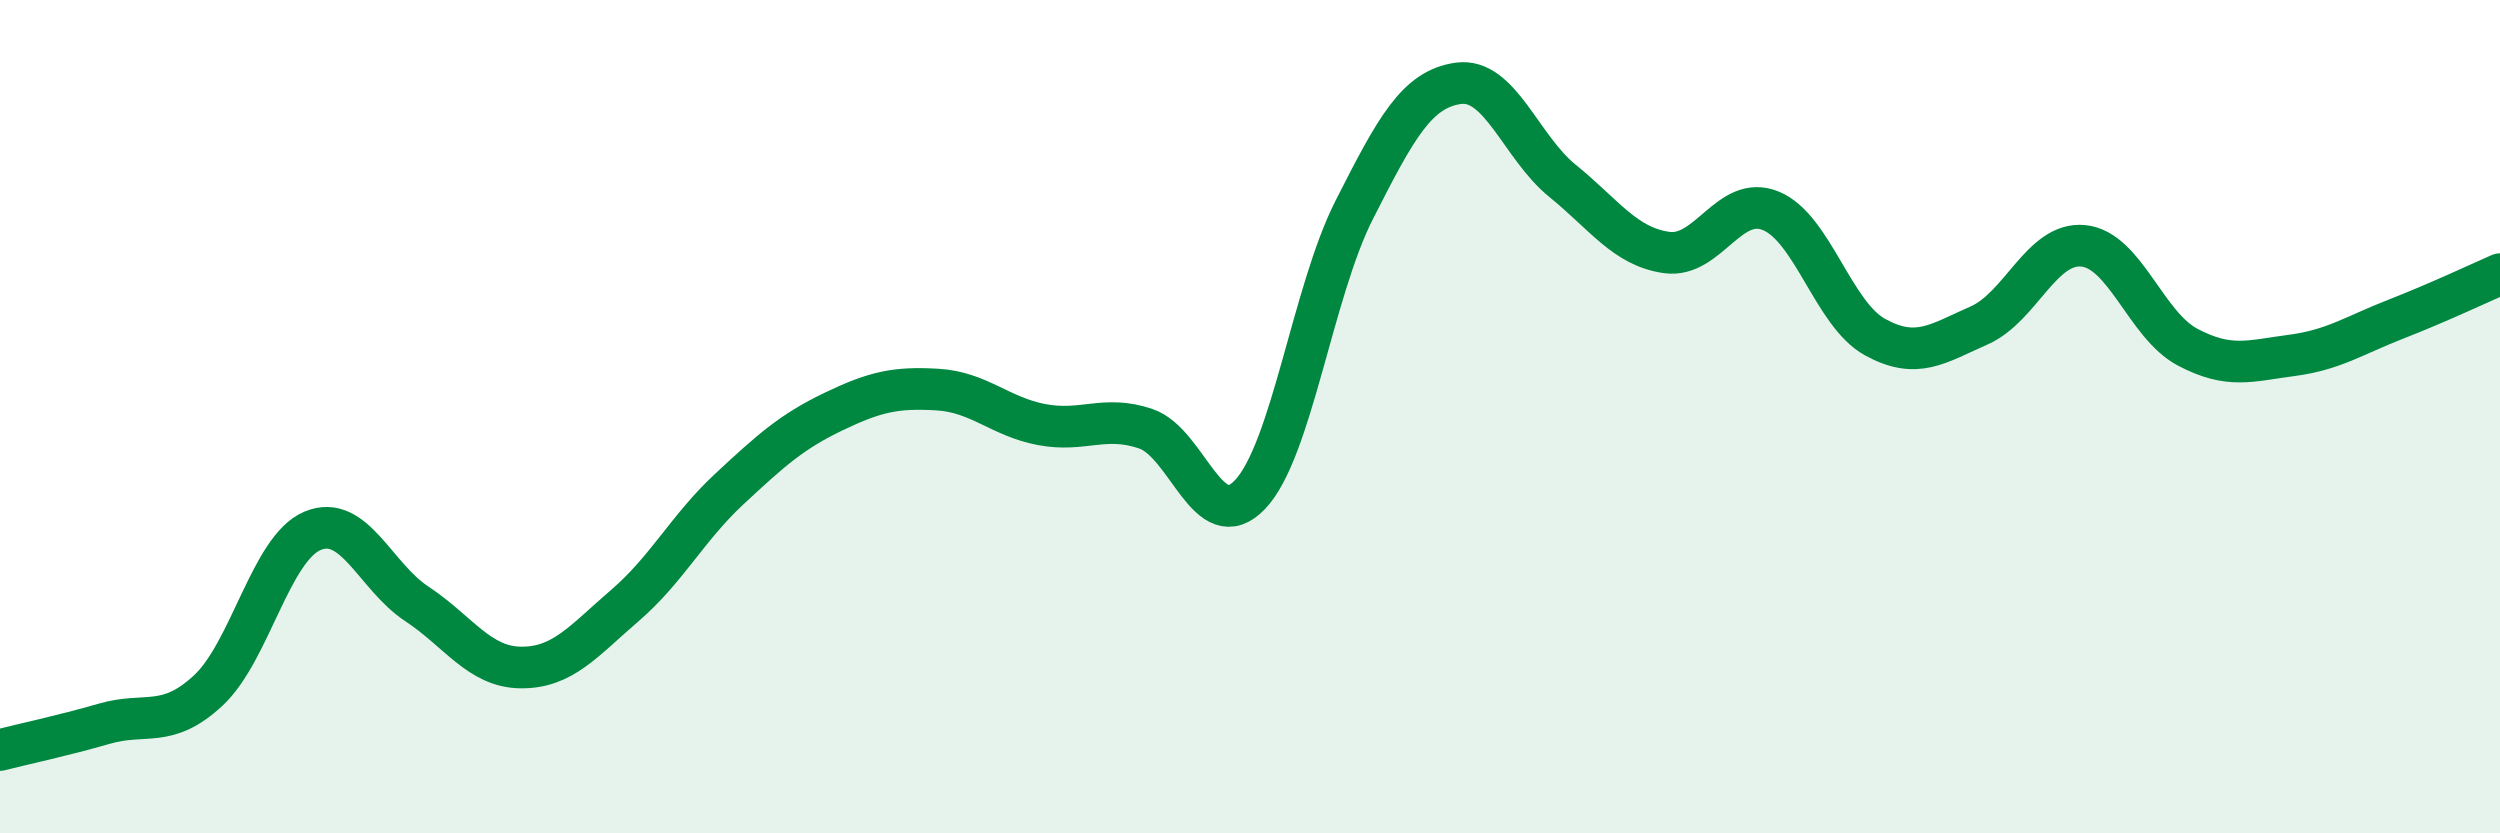
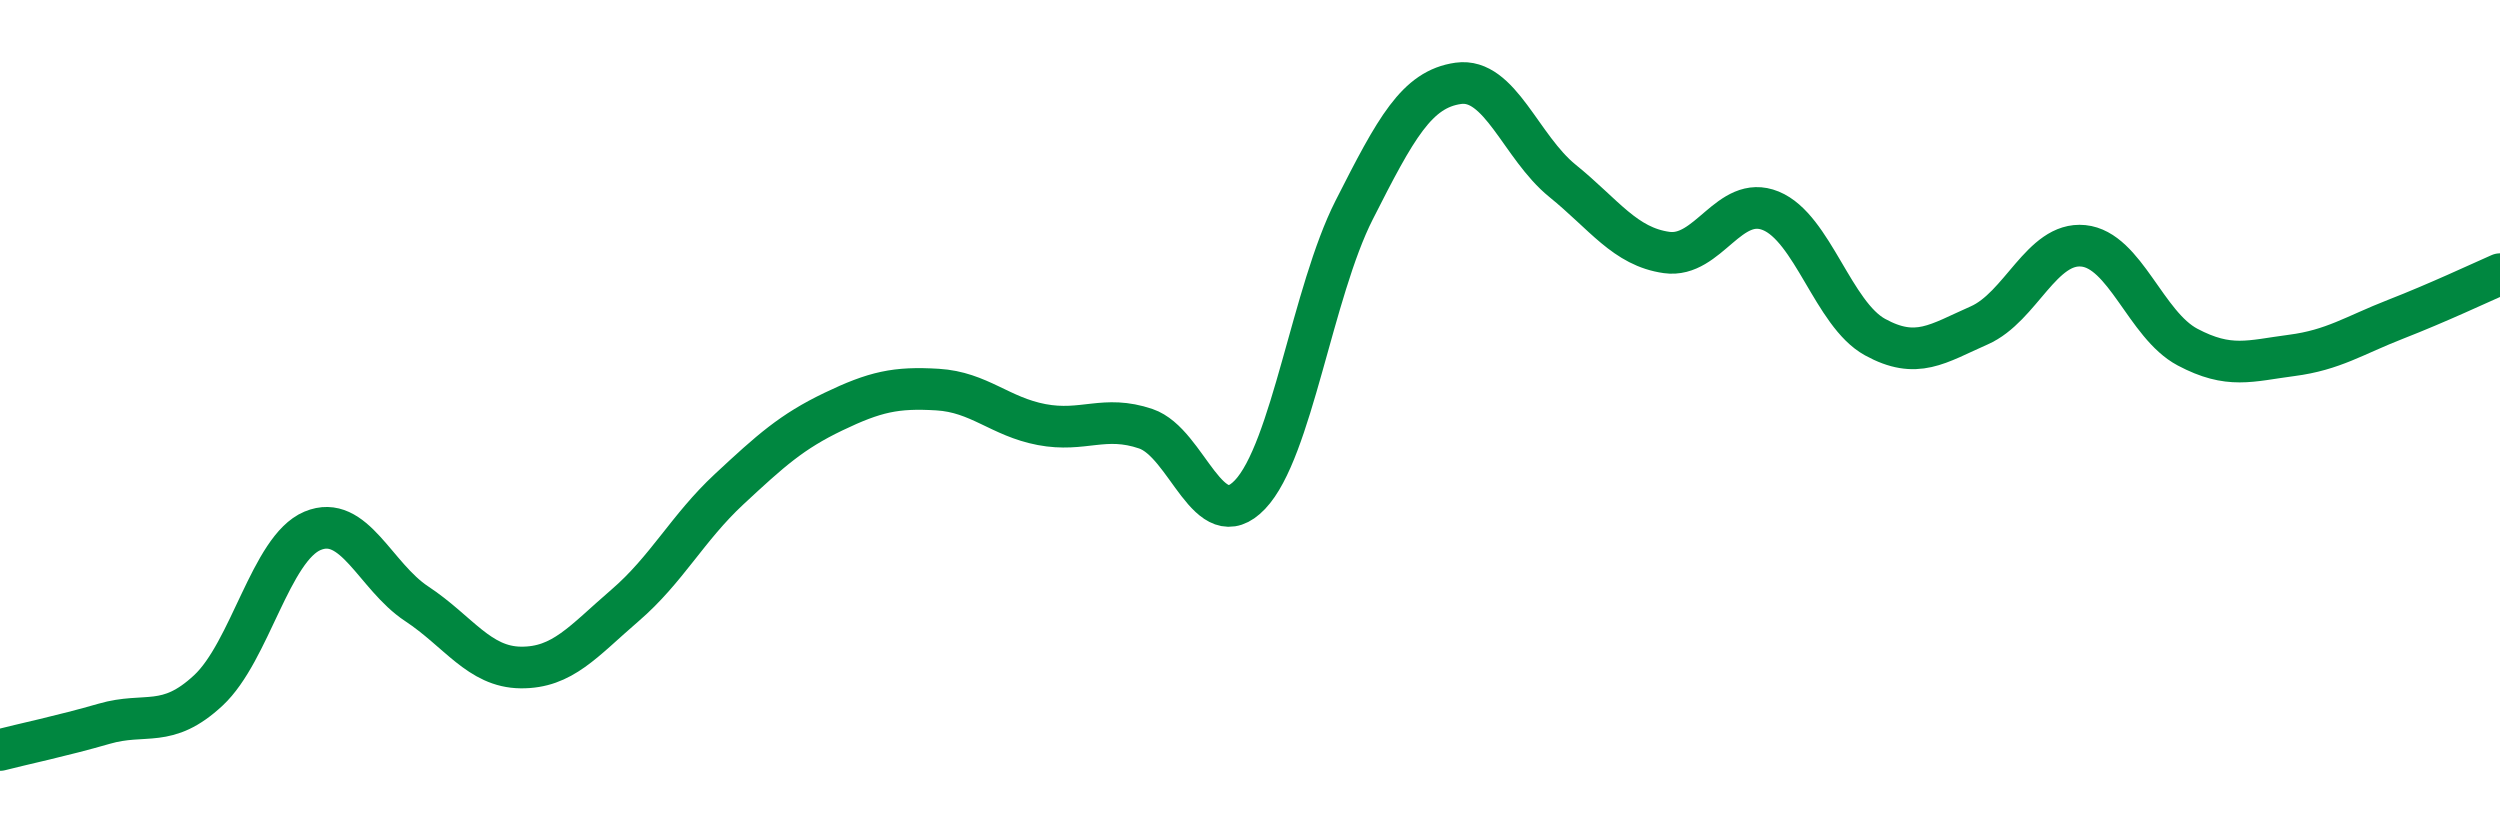
<svg xmlns="http://www.w3.org/2000/svg" width="60" height="20" viewBox="0 0 60 20">
-   <path d="M 0,18 C 0.5,17.87 1.5,17.66 2.5,17.37 C 3.5,17.08 4,17.5 5,16.57 C 6,15.64 6.5,13.16 7.5,12.74 C 8.5,12.32 9,13.83 10,14.49 C 11,15.15 11.5,16.01 12.5,16.02 C 13.5,16.03 14,15.39 15,14.53 C 16,13.67 16.5,12.67 17.5,11.74 C 18.5,10.81 19,10.36 20,9.88 C 21,9.4 21.5,9.29 22.5,9.35 C 23.5,9.41 24,10 25,10.19 C 26,10.38 26.5,9.95 27.5,10.29 C 28.5,10.63 29,12.92 30,11.87 C 31,10.82 31.5,7.01 32.5,5.04 C 33.5,3.07 34,2.14 35,2 C 36,1.86 36.5,3.53 37.5,4.34 C 38.5,5.15 39,5.92 40,6.06 C 41,6.2 41.5,4.65 42.5,5.06 C 43.5,5.47 44,7.54 45,8.09 C 46,8.64 46.5,8.25 47.5,7.81 C 48.5,7.37 49,5.8 50,5.9 C 51,6 51.5,7.8 52.5,8.33 C 53.5,8.86 54,8.66 55,8.53 C 56,8.4 56.5,8.05 57.5,7.66 C 58.5,7.27 59.5,6.8 60,6.58L60 20L0 20Z" fill="#008740" opacity="0.1" stroke-linecap="round" stroke-linejoin="round" />
  <path d="M 0,18 C 0.5,17.87 1.5,17.66 2.5,17.37 C 3.5,17.08 4,17.5 5,16.57 C 6,15.64 6.5,13.16 7.5,12.74 C 8.5,12.32 9,13.83 10,14.49 C 11,15.15 11.5,16.01 12.5,16.02 C 13.5,16.03 14,15.39 15,14.53 C 16,13.67 16.5,12.67 17.5,11.74 C 18.5,10.81 19,10.36 20,9.88 C 21,9.4 21.5,9.29 22.5,9.35 C 23.5,9.41 24,10 25,10.19 C 26,10.38 26.5,9.95 27.5,10.29 C 28.5,10.63 29,12.92 30,11.87 C 31,10.82 31.5,7.01 32.5,5.04 C 33.5,3.07 34,2.14 35,2 C 36,1.86 36.5,3.53 37.5,4.34 C 38.5,5.15 39,5.92 40,6.06 C 41,6.2 41.5,4.65 42.5,5.06 C 43.5,5.47 44,7.54 45,8.09 C 46,8.64 46.5,8.25 47.5,7.81 C 48.5,7.37 49,5.8 50,5.9 C 51,6 51.5,7.8 52.5,8.33 C 53.5,8.86 54,8.66 55,8.53 C 56,8.4 56.5,8.05 57.5,7.66 C 58.5,7.27 59.5,6.8 60,6.58" stroke="#008740" stroke-width="1" fill="none" stroke-linecap="round" stroke-linejoin="round" />
</svg>